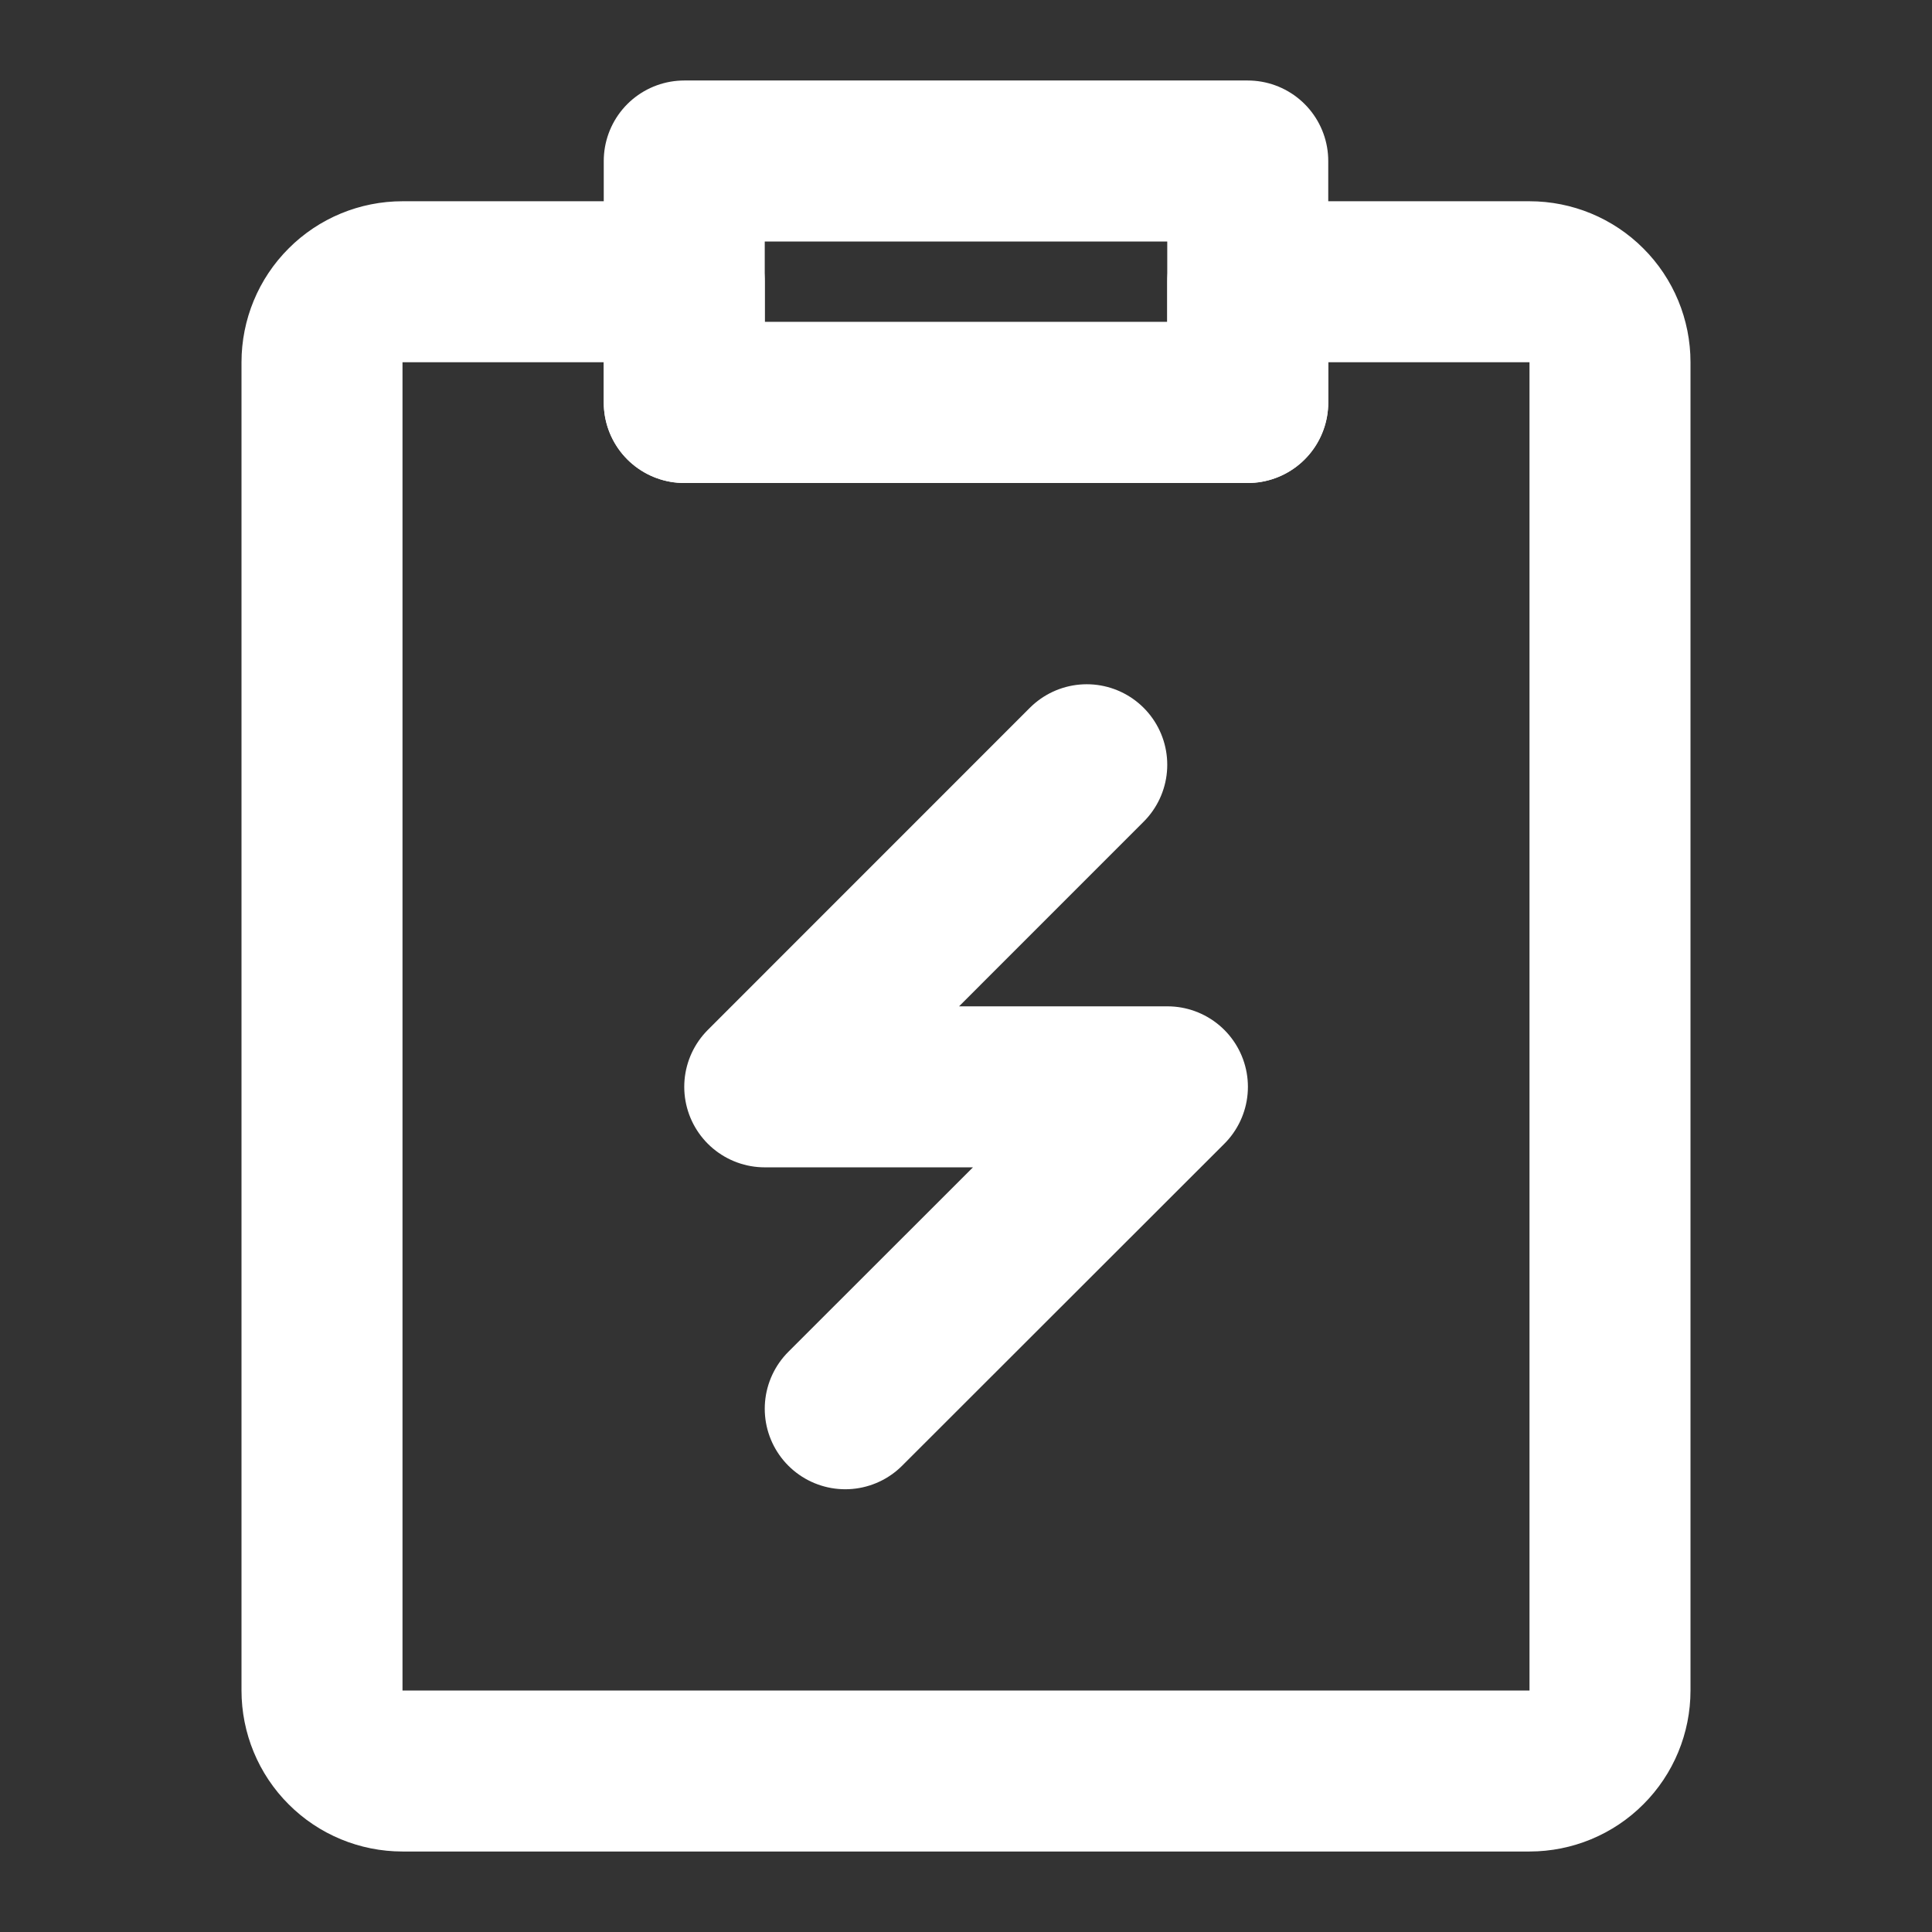
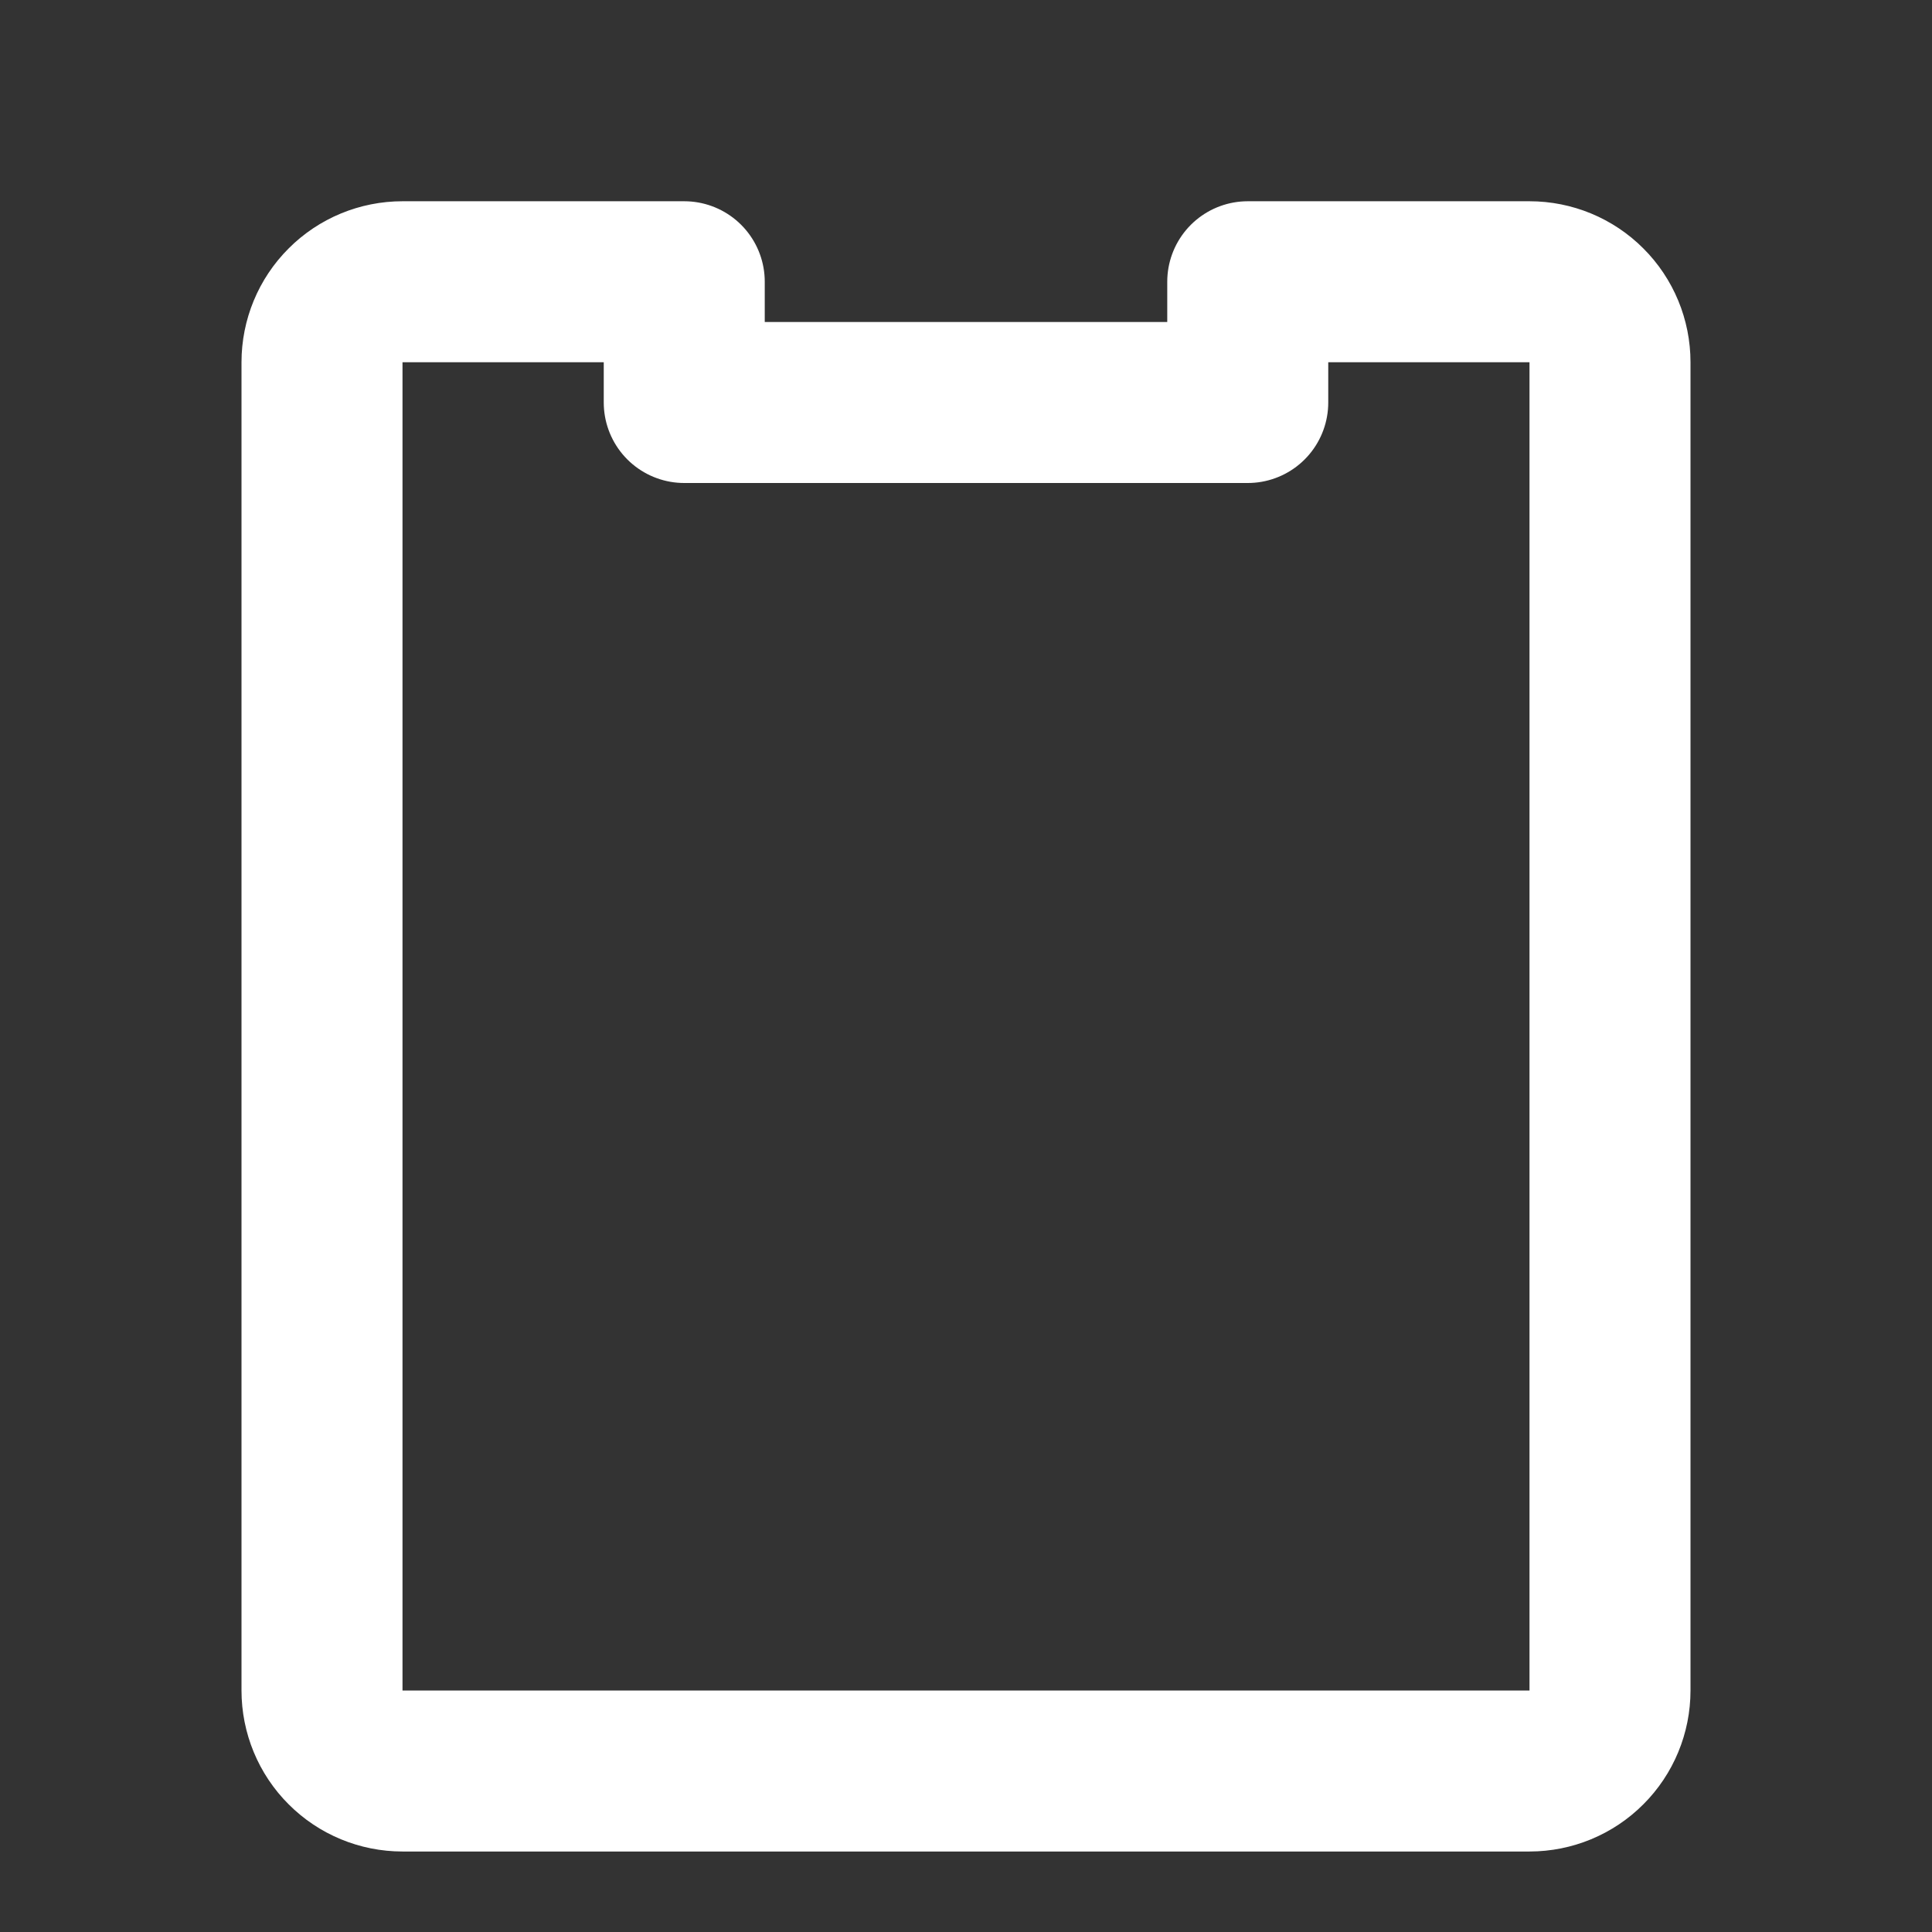
<svg xmlns="http://www.w3.org/2000/svg" width="24" height="24" viewBox="0 0 24 24" fill="none">
  <rect x="0" y="0" width="24" height="24" fill="#333333" stroke="none" />
  <path d="M16.525 3.5H19C19.265 3.5 19.52 3.605 19.707 3.793C19.895 3.98 20 4.235 20 4.5V21C20 21.265 19.895 21.52 19.707 21.707C19.52 21.895 19.265 22 19 22H5C4.735 22 4.48 21.895 4.293 21.707C4.105 21.52 4 21.265 4 21V4.5C4 4.235 4.105 3.98 4.293 3.793C4.48 3.605 4.735 3.5 5 3.5H8.5V5H15.5V3.5H16.525Z" stroke="white" stroke-width="2" stroke-linejoin="round" />
-   <path d="M13.5 9.5L9.5 13.501H14.502L10.5 17.5M8.5 2H15.5V5H8.5V2Z" stroke="white" stroke-width="2" stroke-linecap="round" stroke-linejoin="round" />
</svg>